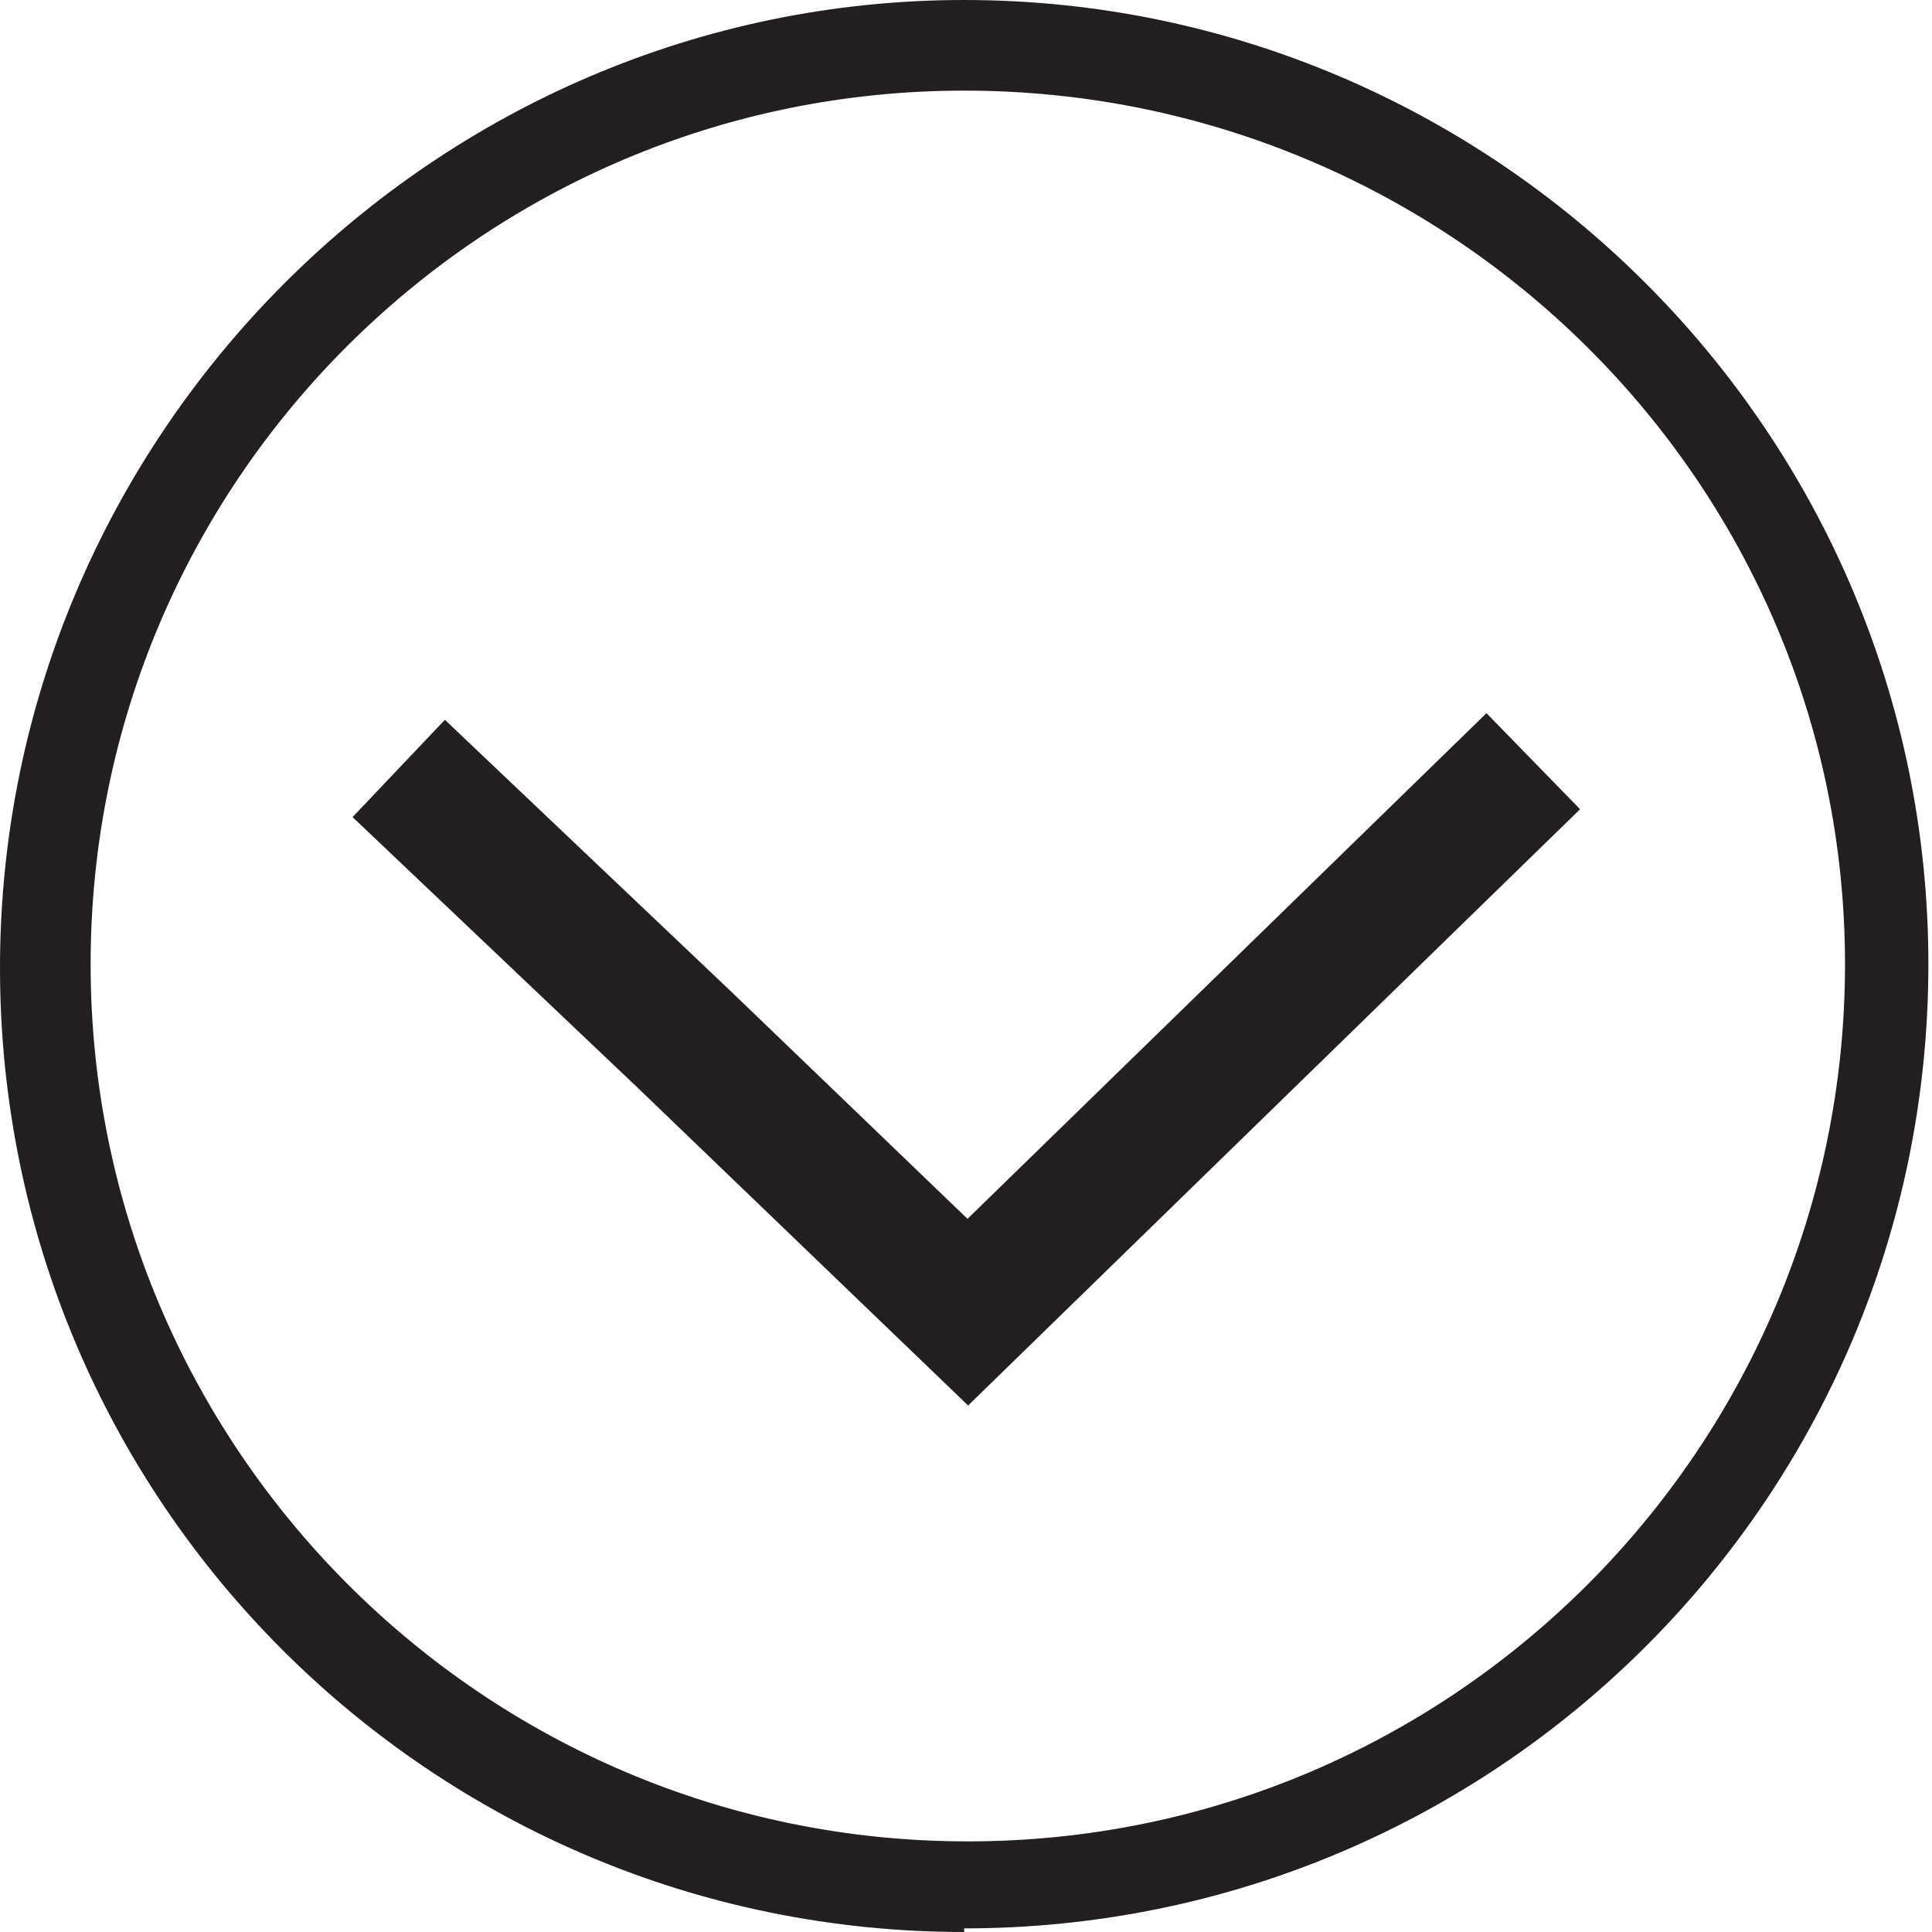
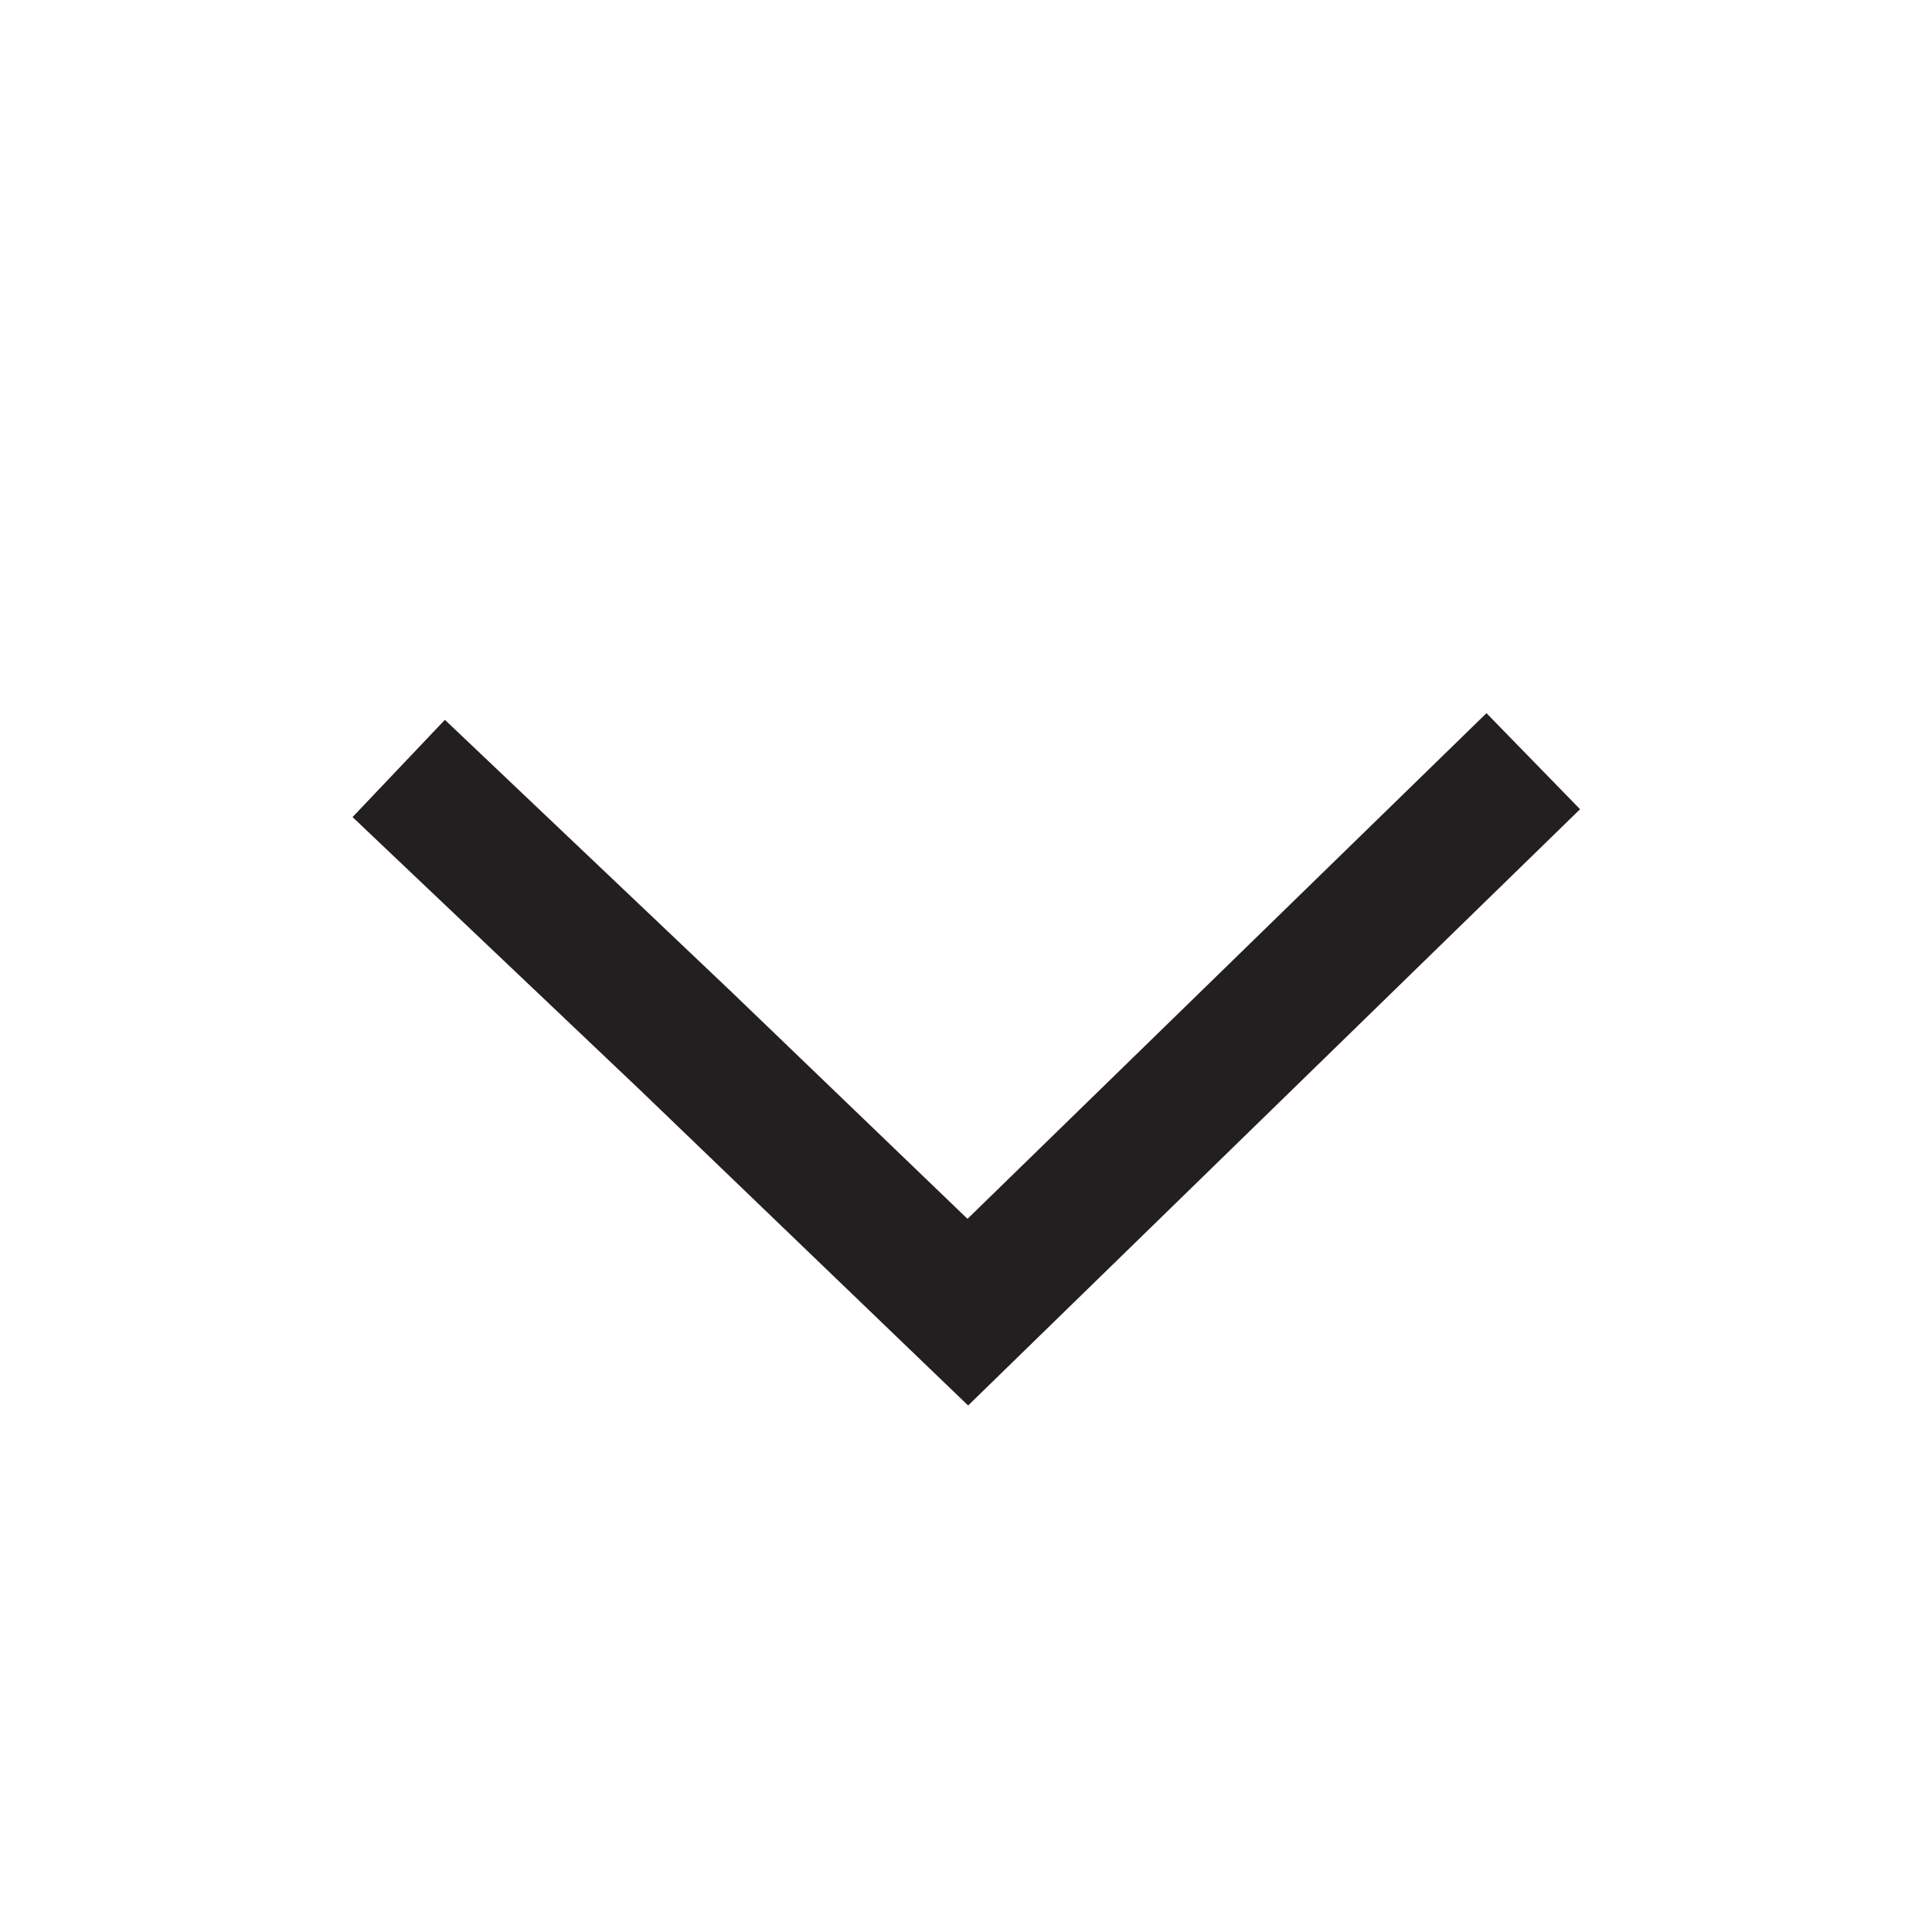
<svg xmlns="http://www.w3.org/2000/svg" id="Layer_1" data-name="Layer 1" viewBox="0 0 5.33 5.33">
  <defs>
    <style>
      .cls-1 {
        fill: none;
        stroke: #231f20;
        stroke-miterlimit: 10;
        stroke-width: .37px;
      }

      .cls-2 {
        fill: #231f20;
        stroke-width: 0px;
      }
    </style>
  </defs>
-   <path class="cls-2" d="m2.66.25C1.33.25.25,1.33.25,2.66s1.08,2.42,2.42,2.42,2.42-1.09,2.42-2.42S4,.25,2.66.25m0,5.08c-1.47,0-2.66-1.19-2.66-2.66S1.2,0,2.66,0s2.66,1.19,2.66,2.66-1.19,2.66-2.66,2.66" />
  <polyline class="cls-1" points="4.23 2.1 3.45 2.86 2.67 3.62 1.89 2.87 1.1 2.12" />
</svg>